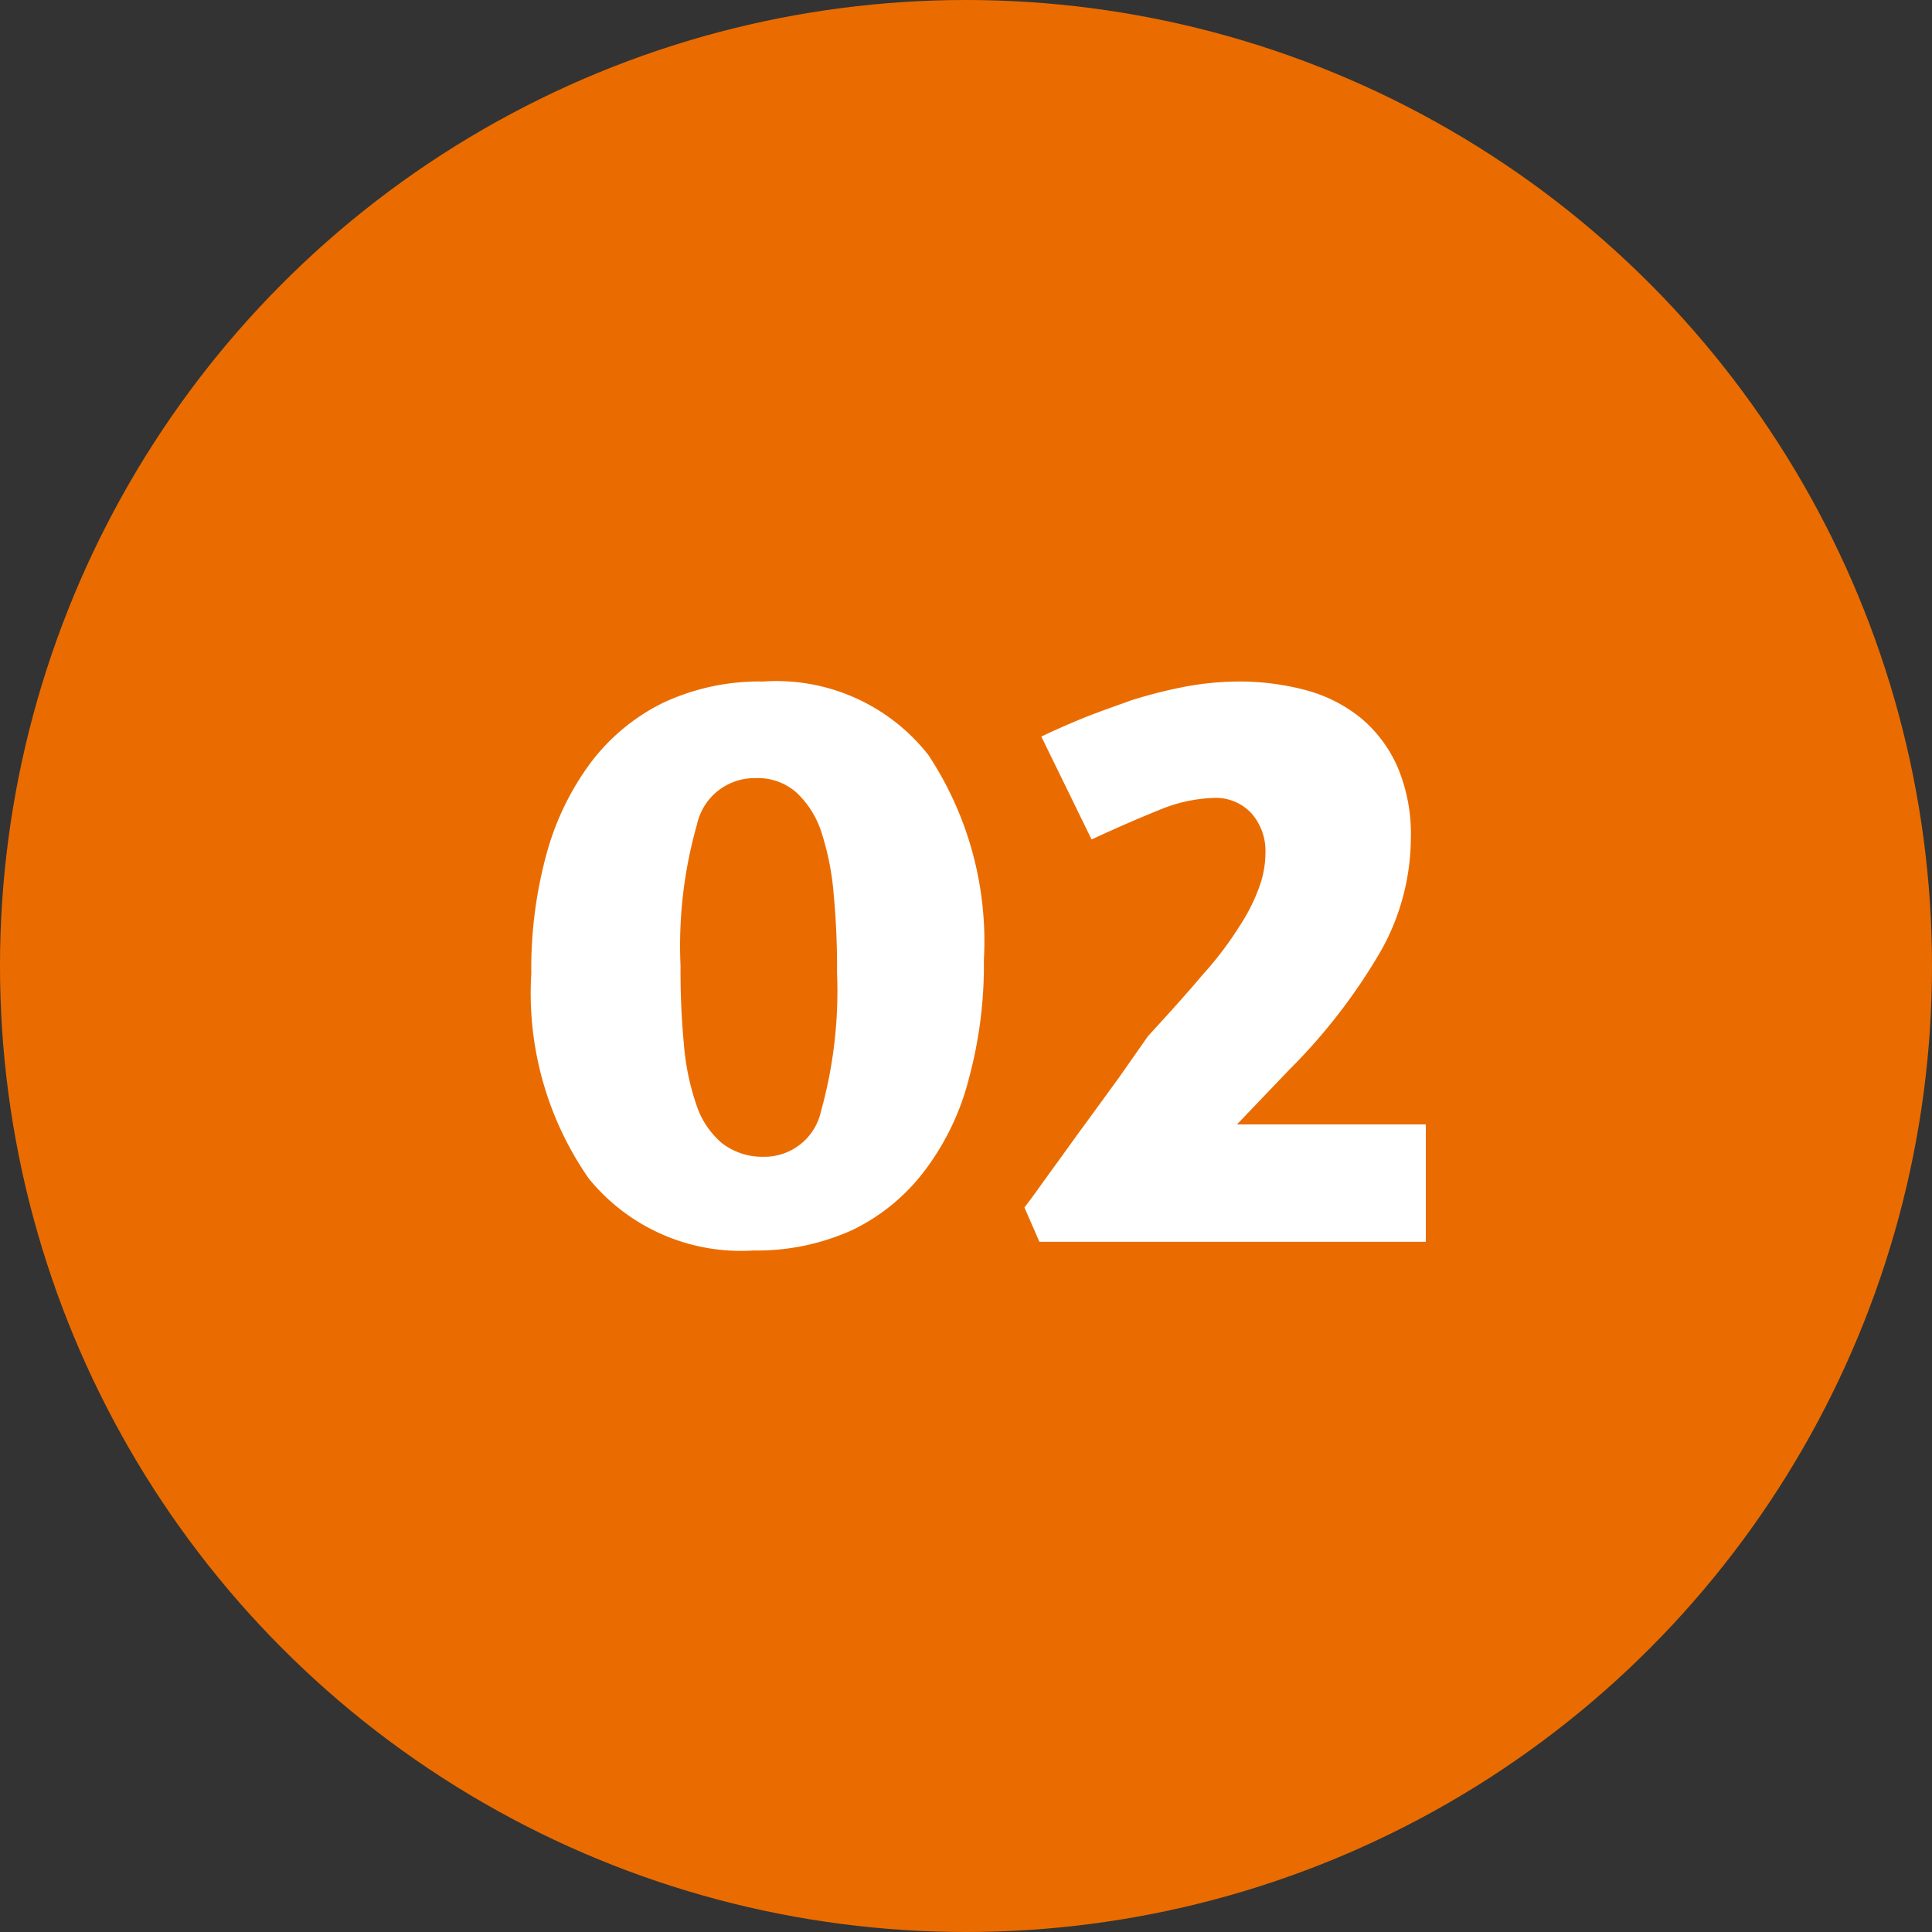
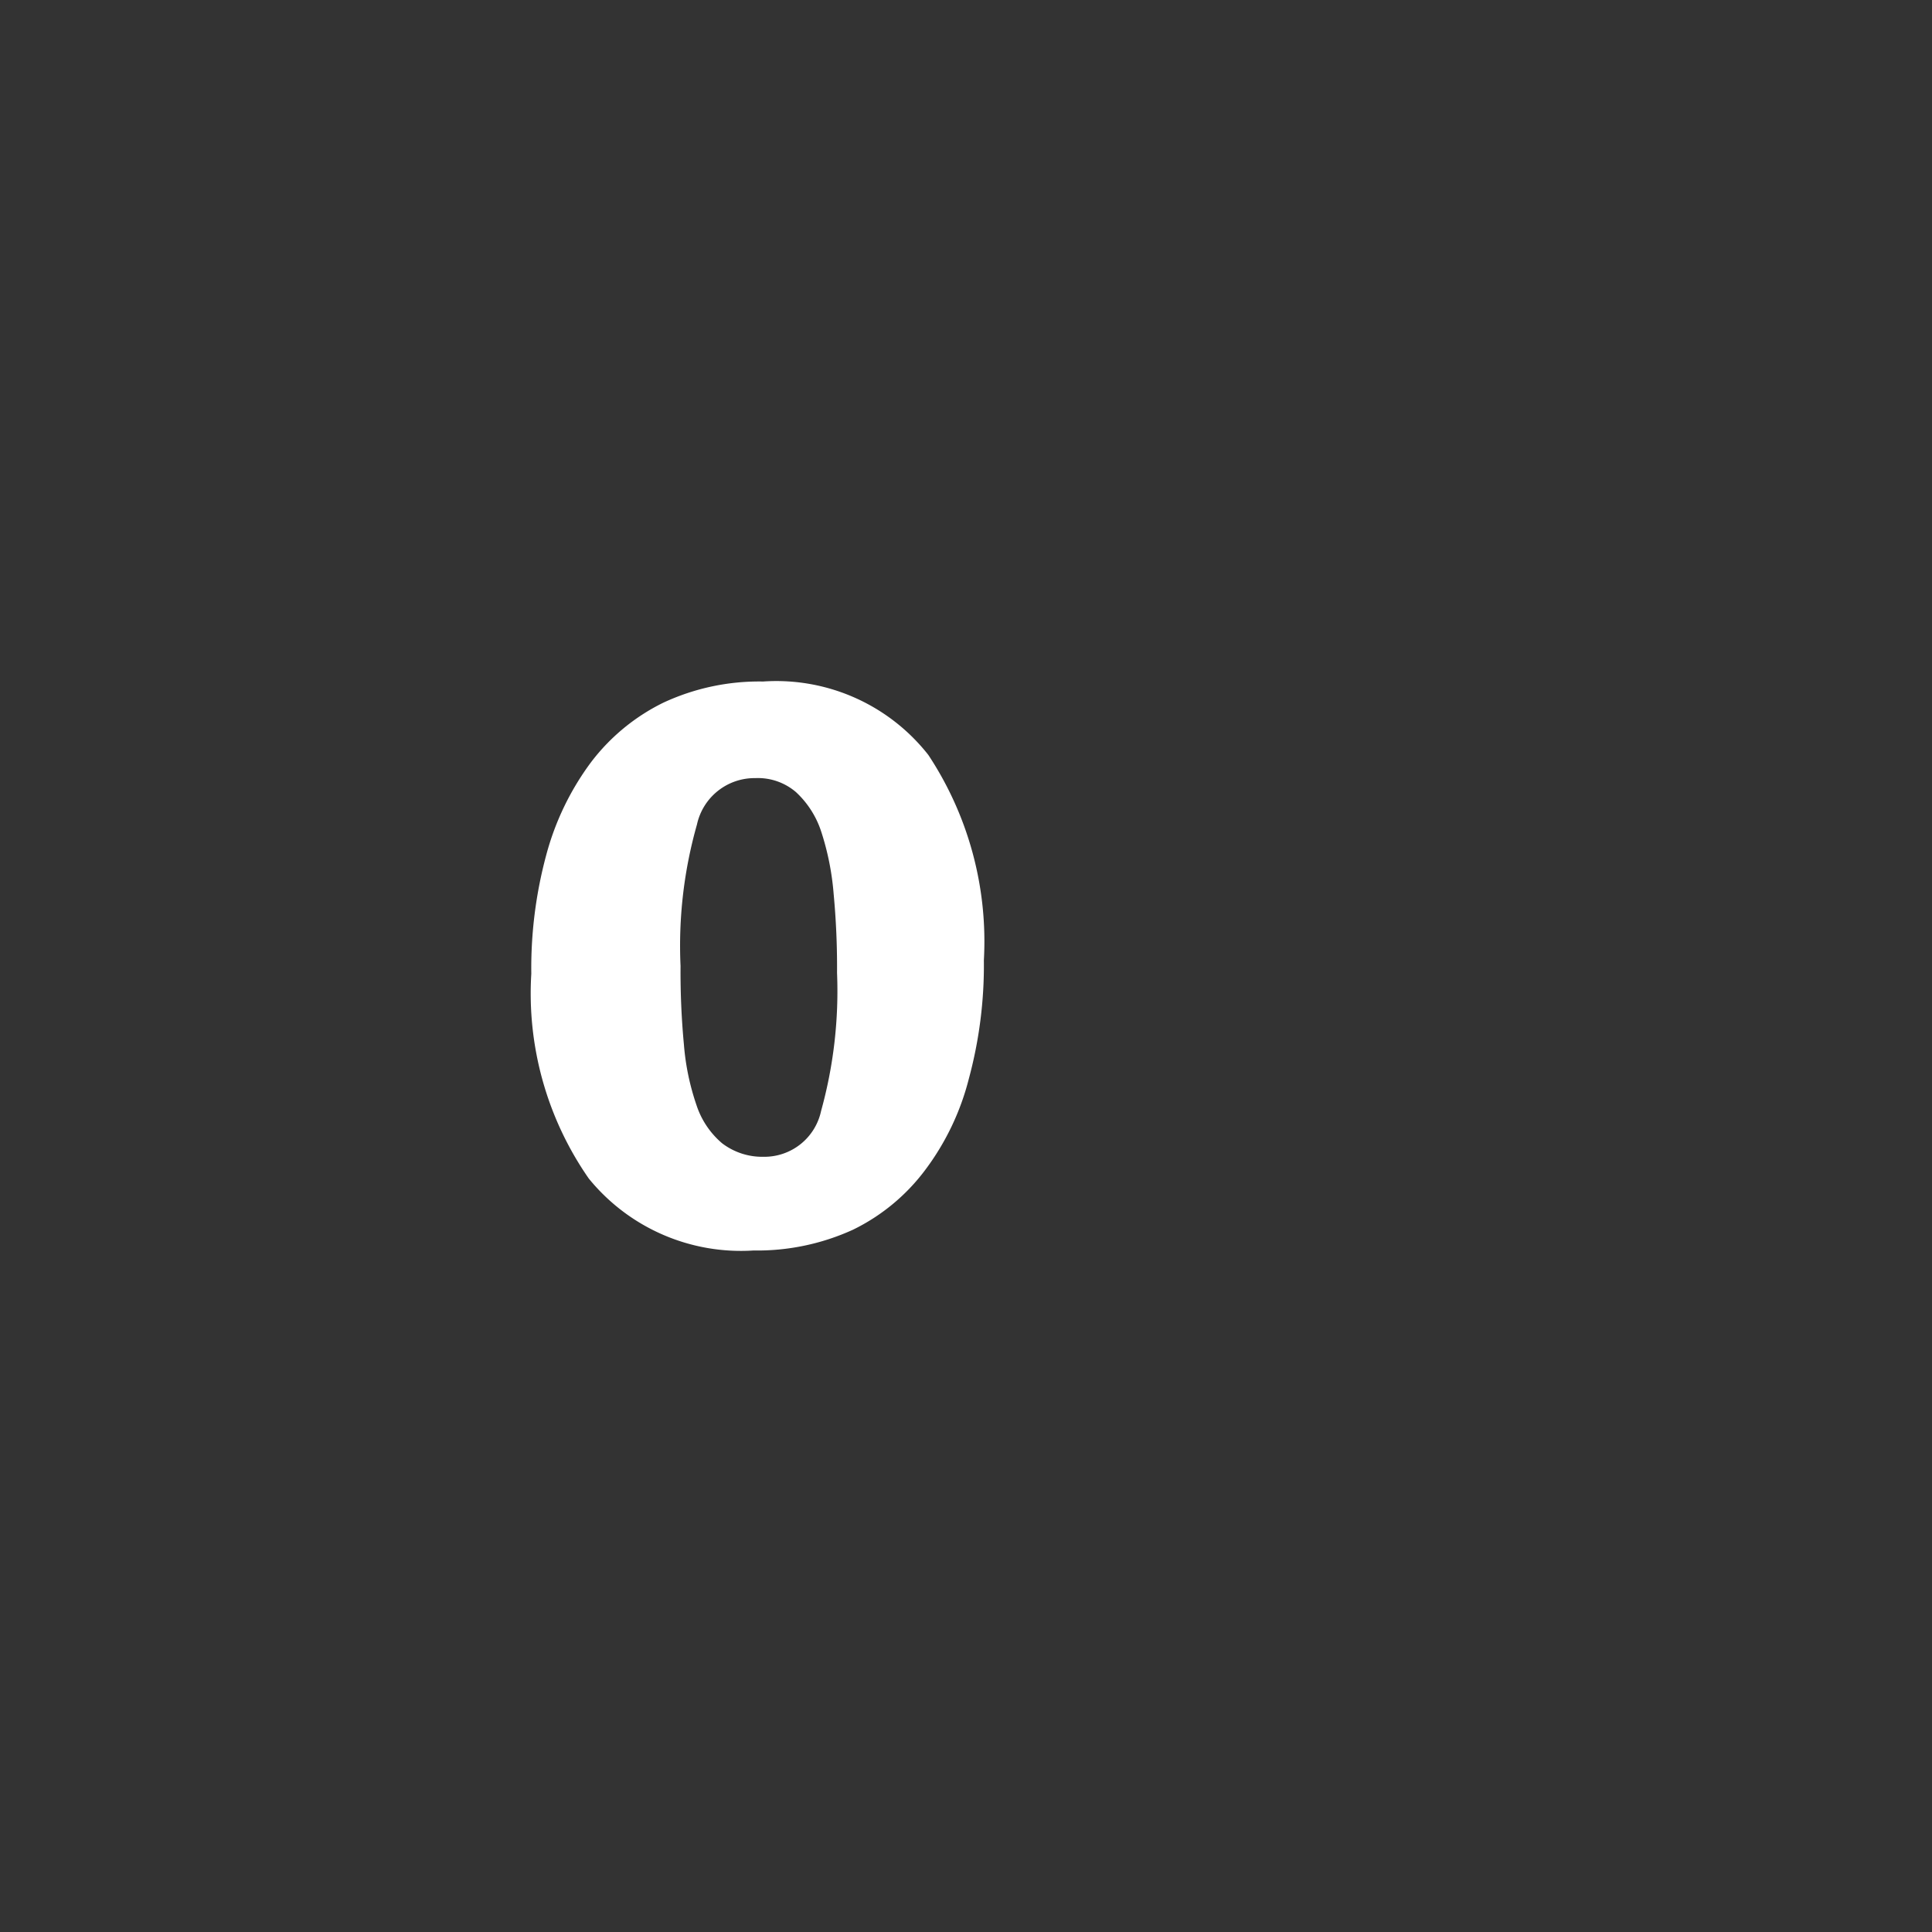
<svg xmlns="http://www.w3.org/2000/svg" width="40" height="40" viewBox="0 0 40 40">
  <rect x="0" y="0" width="40" height="40" fill="#333333" stroke="none" />
  <defs>
    <style>.cls-1{fill:#ea6c00;}.cls-2{fill:#fff;}</style>
  </defs>
  <g id="レイヤー_2" data-name="レイヤー 2">
    <g id="サイド">
-       <circle class="cls-1" cx="20" cy="20" r="20" />
      <path class="cls-2" d="M19.22,15.63a7,7,0,0,1,1.15,4.25,9,9,0,0,1-.31,2.45,5.33,5.33,0,0,1-.91,1.9,4.12,4.12,0,0,1-1.49,1.23,4.77,4.77,0,0,1-2.06.43,4.06,4.06,0,0,1-3.41-1.49A6.71,6.71,0,0,1,11,20.16a9,9,0,0,1,.31-2.46,5.66,5.66,0,0,1,.92-1.91,4.2,4.2,0,0,1,1.5-1.24,4.7,4.7,0,0,1,2.07-.44A4,4,0,0,1,19.22,15.63Zm-4.79,1.44A9.18,9.18,0,0,0,14.09,20a16.07,16.07,0,0,0,.07,1.63,5.08,5.08,0,0,0,.26,1.25,1.75,1.75,0,0,0,.53.79,1.37,1.37,0,0,0,.86.28A1.2,1.2,0,0,0,17,23a9.28,9.28,0,0,0,.33-2.86,16.2,16.2,0,0,0-.07-1.63A5.59,5.59,0,0,0,17,17.21a1.93,1.93,0,0,0-.52-.81,1.21,1.21,0,0,0-.84-.29A1.22,1.22,0,0,0,14.43,17.07Z" />
-       <path class="cls-2" d="M21.56,15.25c.25-.12.54-.25.86-.38s.67-.25,1-.37a9.84,9.84,0,0,1,1.1-.28,6.14,6.14,0,0,1,1.11-.11,5.34,5.34,0,0,1,1.41.18,3.07,3.07,0,0,1,1.14.58,2.76,2.76,0,0,1,.75,1,3.54,3.54,0,0,1,.28,1.49,4.81,4.81,0,0,1-.61,2.31,11.91,11.91,0,0,1-1.91,2.48l-1.08,1.13h3.91v2.43h-8L21.21,25c.2-.26.4-.55.62-.85s.43-.6.66-.91l.67-.92.61-.87c.44-.48.82-.9,1.13-1.27a7.16,7.16,0,0,0,.76-1,3.85,3.85,0,0,0,.41-.81,2.11,2.11,0,0,0,.13-.72,1.18,1.18,0,0,0-.28-.8,1,1,0,0,0-.78-.33,3.14,3.14,0,0,0-1.09.23c-.4.16-.89.37-1.45.63Z" />
    </g>
  </g>
</svg>